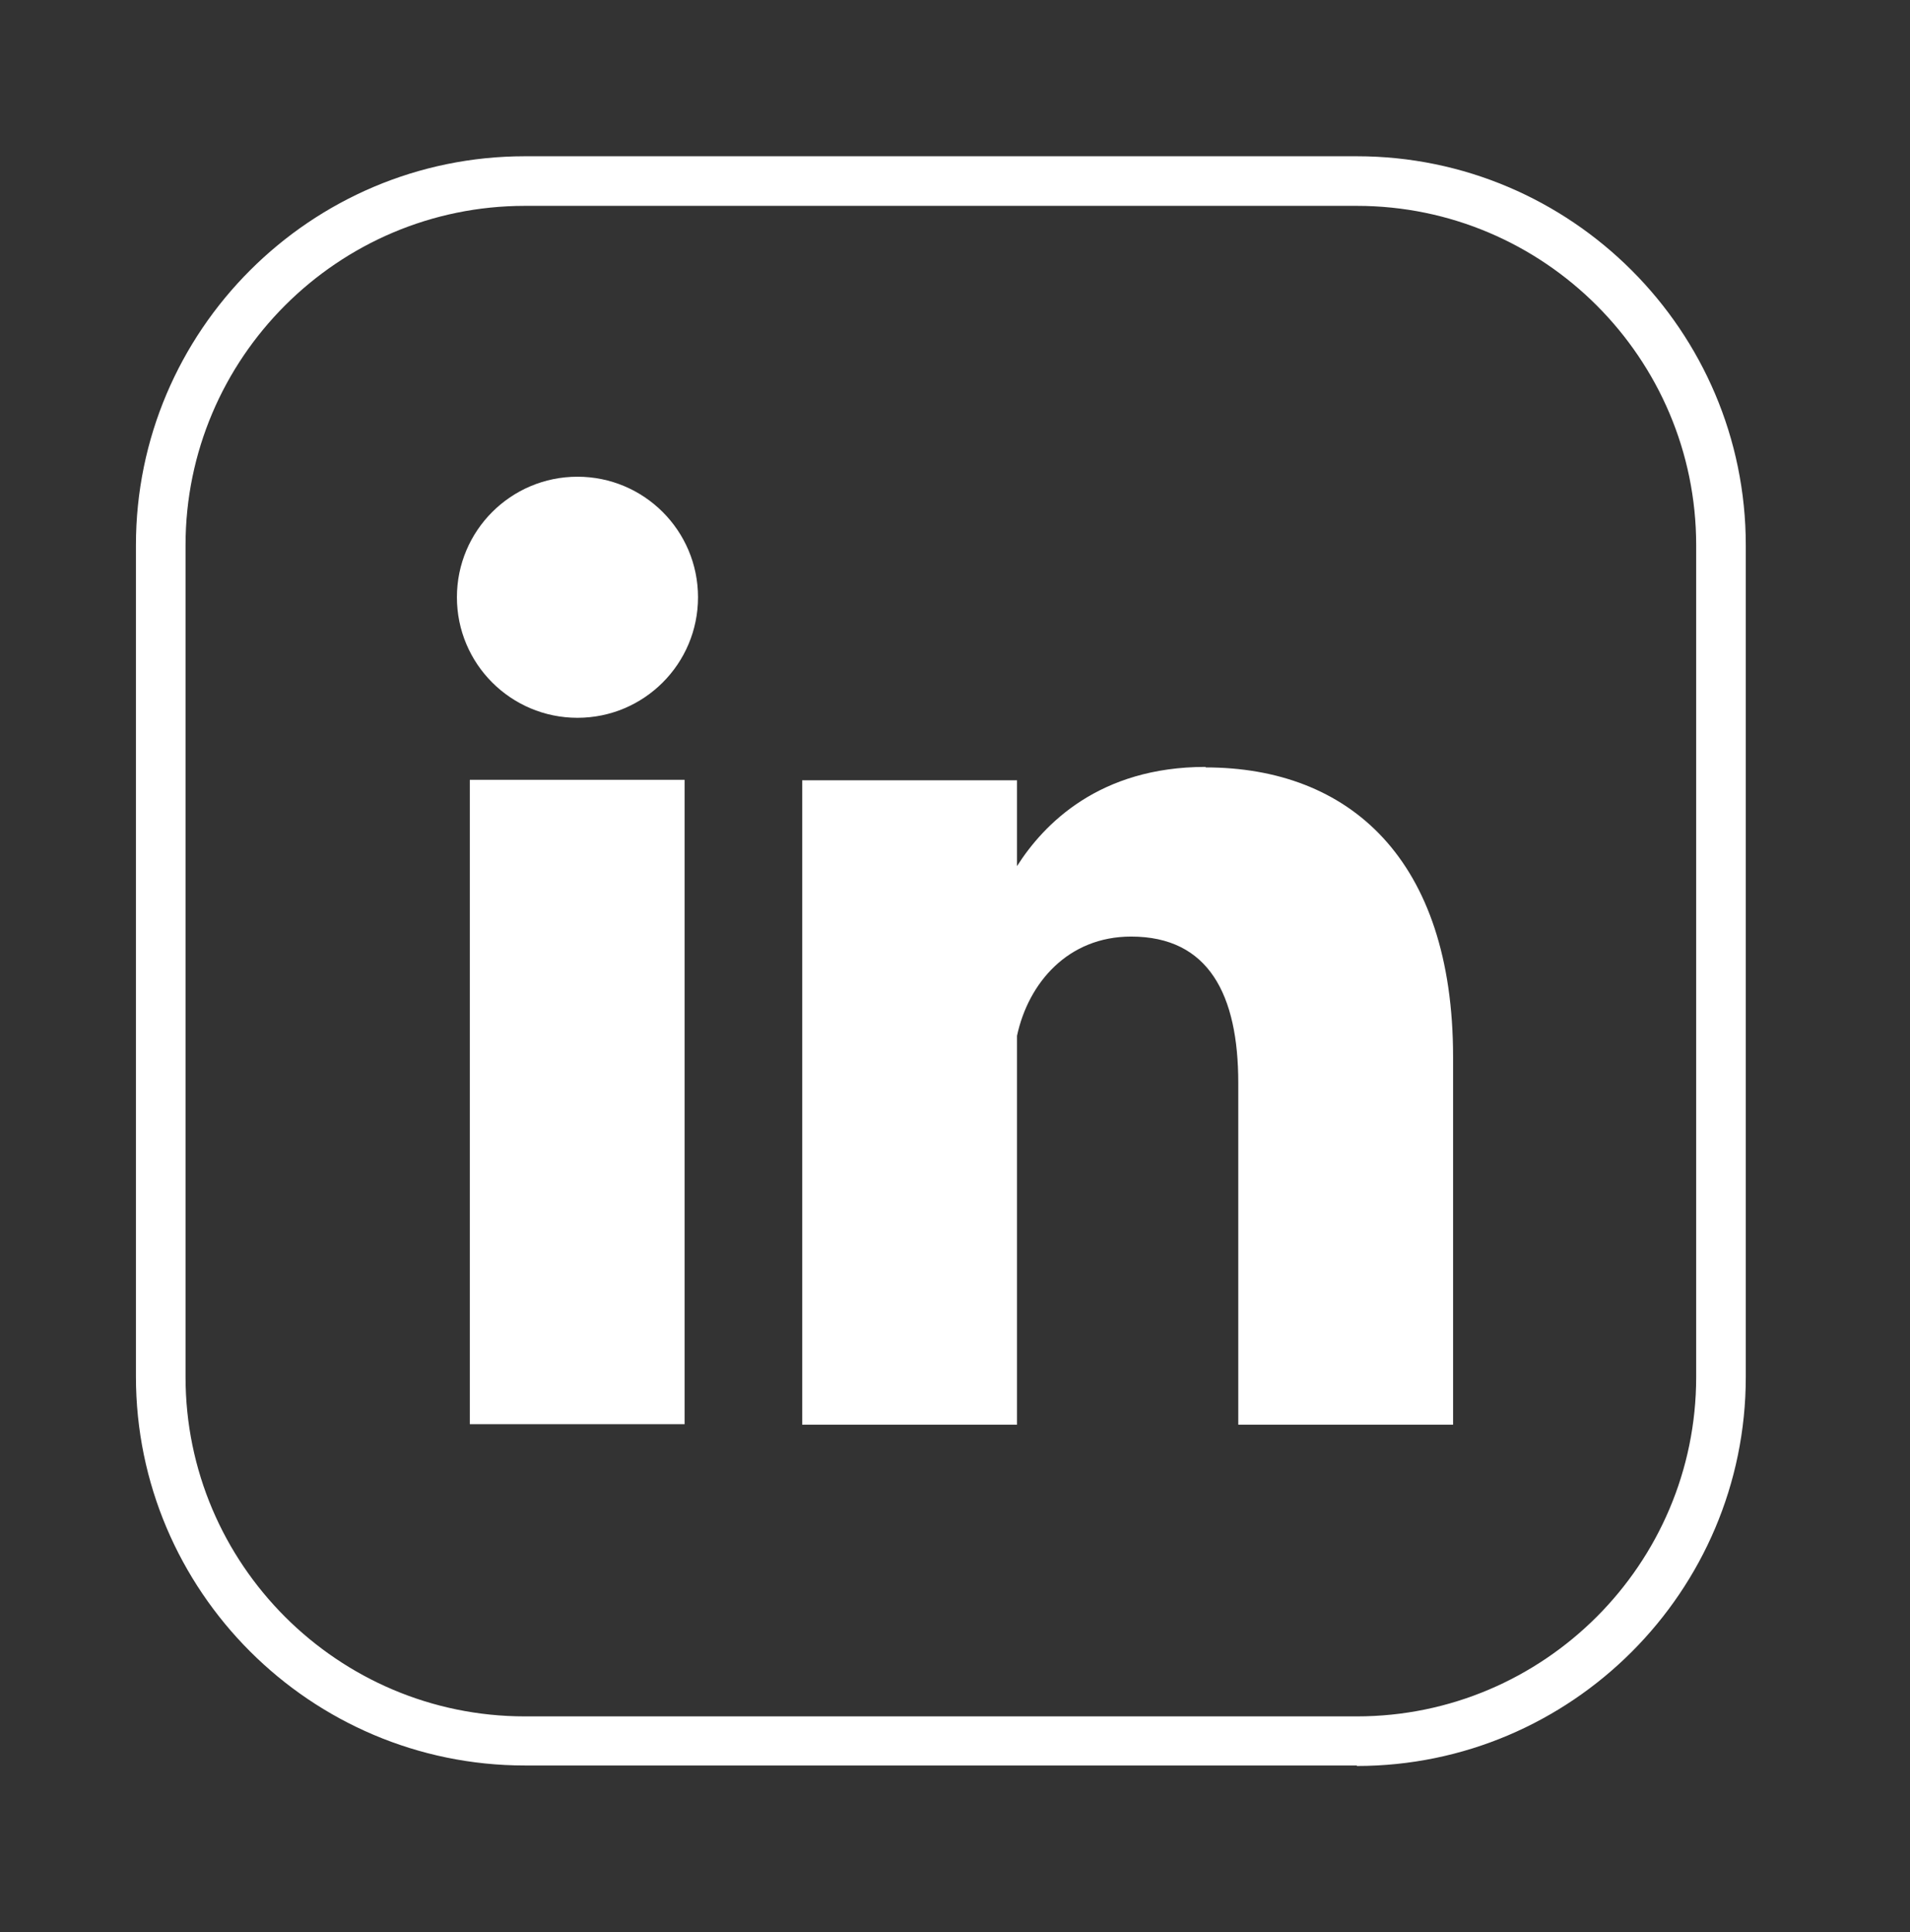
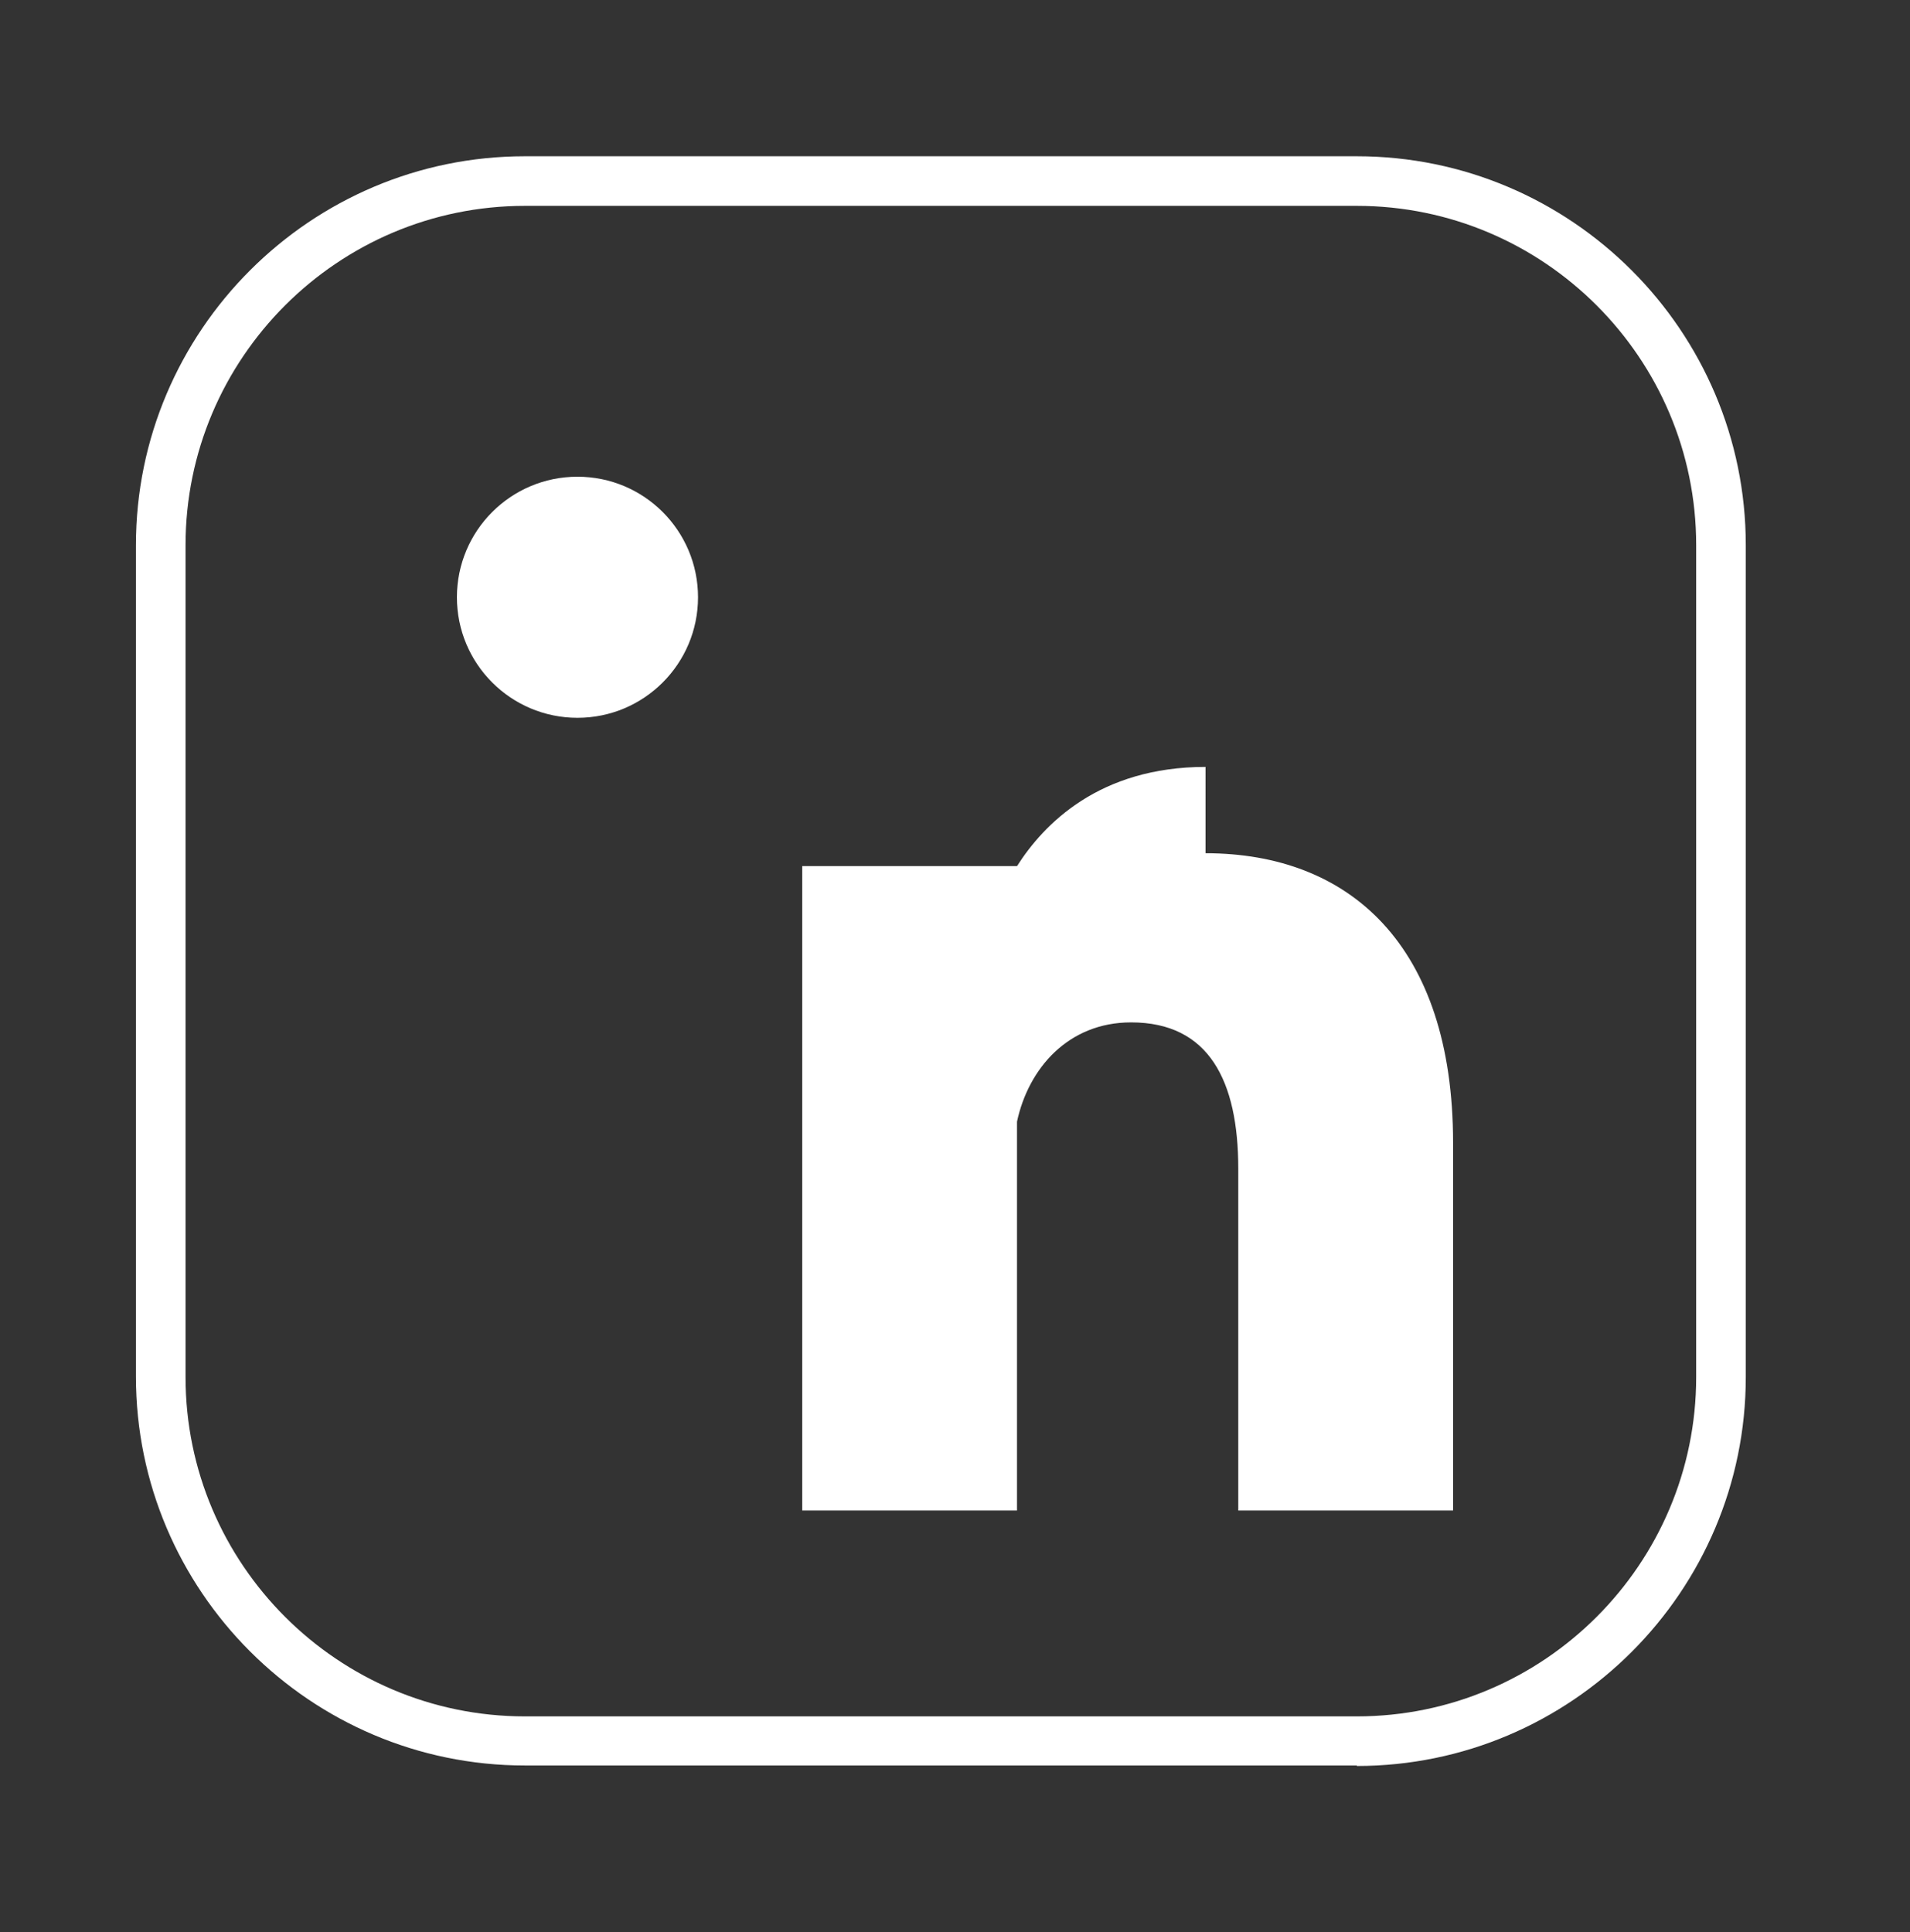
<svg xmlns="http://www.w3.org/2000/svg" id="Livello_1" data-name="Livello 1" version="1.1" viewBox="0 0 38.5 38.95">
  <rect x="0" y="0" width="38.5" height="38.95" fill="#333333" stroke="none" />
  <defs>
    <style>
      .cls-1 {
        fill: #fff;
        stroke-width: 0px;
      }
    </style>
  </defs>
  <path class="cls-1" d="M27.35,35.59H10.58c-4.32,0-7.84-3.52-7.84-7.84V10.99c0-4.32,3.52-7.84,7.84-7.84h16.77c4.32,0,7.84,3.52,7.84,7.84v16.77c0,4.32-3.52,7.84-7.84,7.84ZM10.58,4.15c-3.77,0-6.84,3.07-6.84,6.84v16.77c0,3.77,3.07,6.84,6.84,6.84h16.77c3.77,0,6.84-3.07,6.84-6.84V10.99c0-3.77-3.07-6.84-6.84-6.84H10.58Z" />
  <g>
    <circle class="cls-1" cx="11.64" cy="12.04" r="2.43" />
-     <rect class="cls-1" x="9.47" y="15.72" width="4.33" height="12.99" />
-     <path class="cls-1" d="M24.3,15.46c-2.14,0-3.26,1.15-3.8,2v-1.73h-4.33v12.99h4.33v-7.84c.23-1.07,1.03-2,2.3-2,1.57,0,2.16,1.18,2.16,2.95v6.89h4.33v-7.41c0-4-2.1-5.84-4.99-5.84Z" />
+     <path class="cls-1" d="M24.3,15.46c-2.14,0-3.26,1.15-3.8,2h-4.33v12.99h4.33v-7.84c.23-1.07,1.03-2,2.3-2,1.57,0,2.16,1.18,2.16,2.95v6.89h4.33v-7.41c0-4-2.1-5.84-4.99-5.84Z" />
  </g>
</svg>